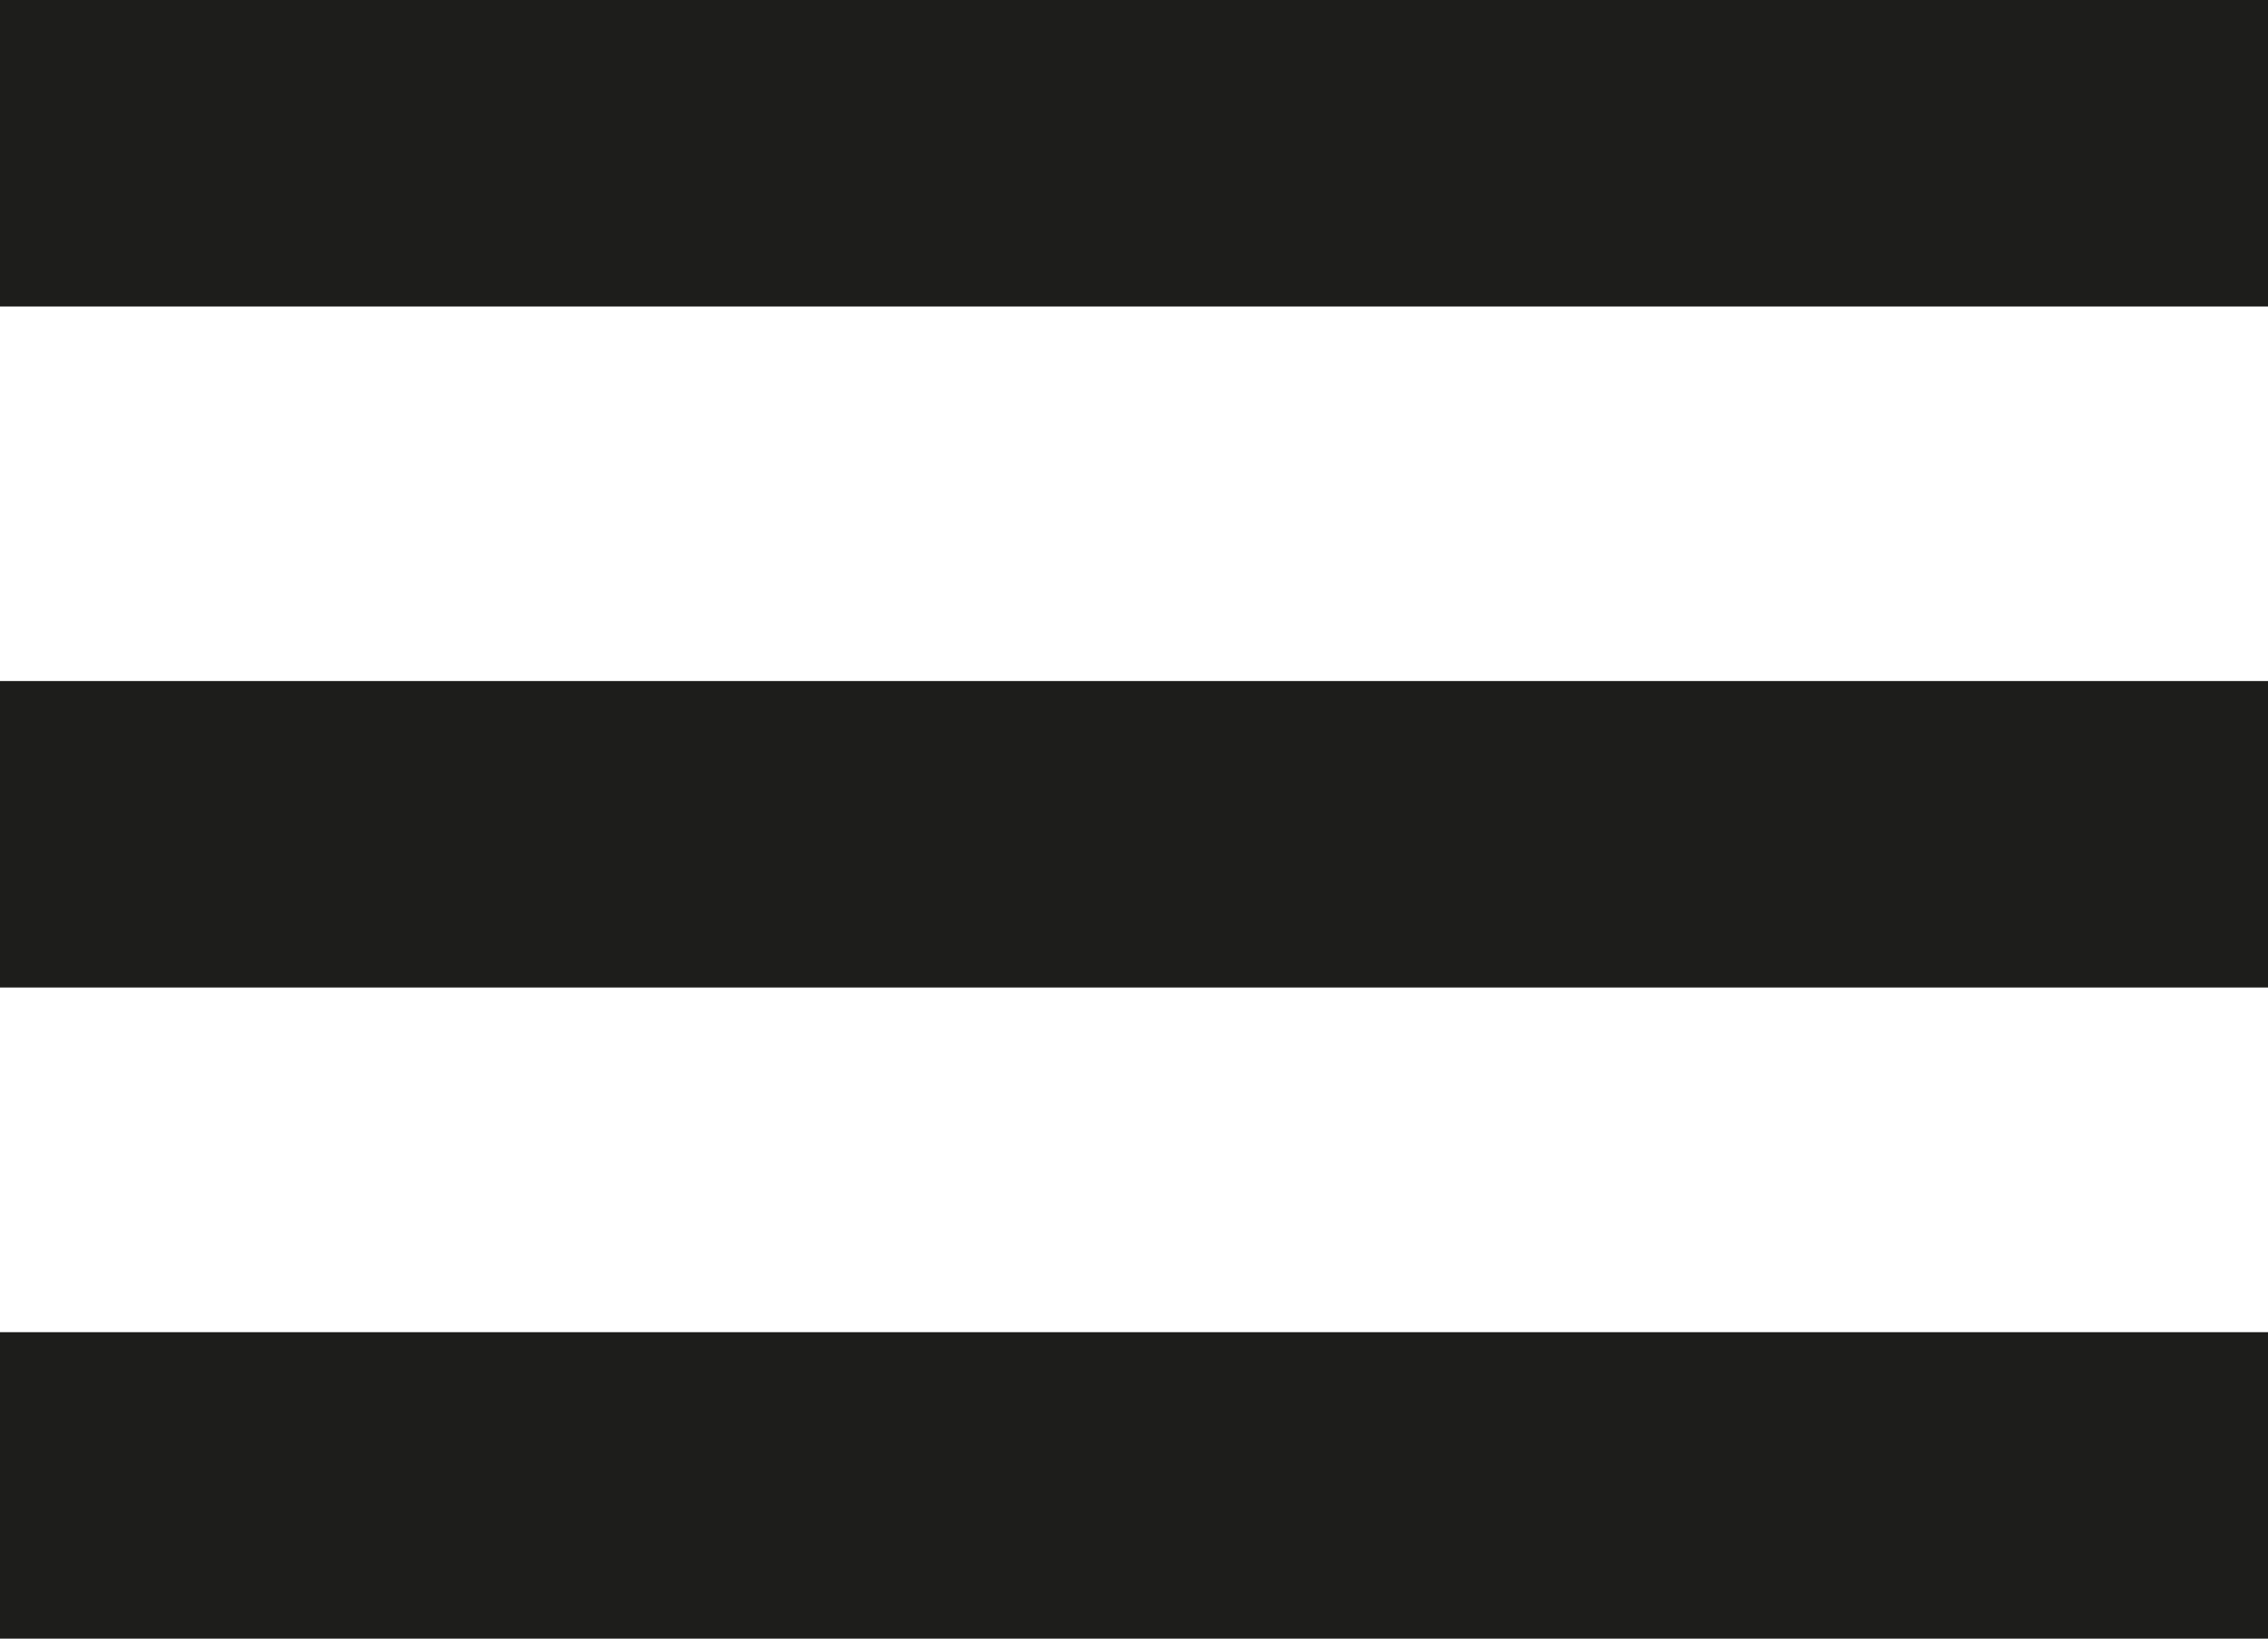
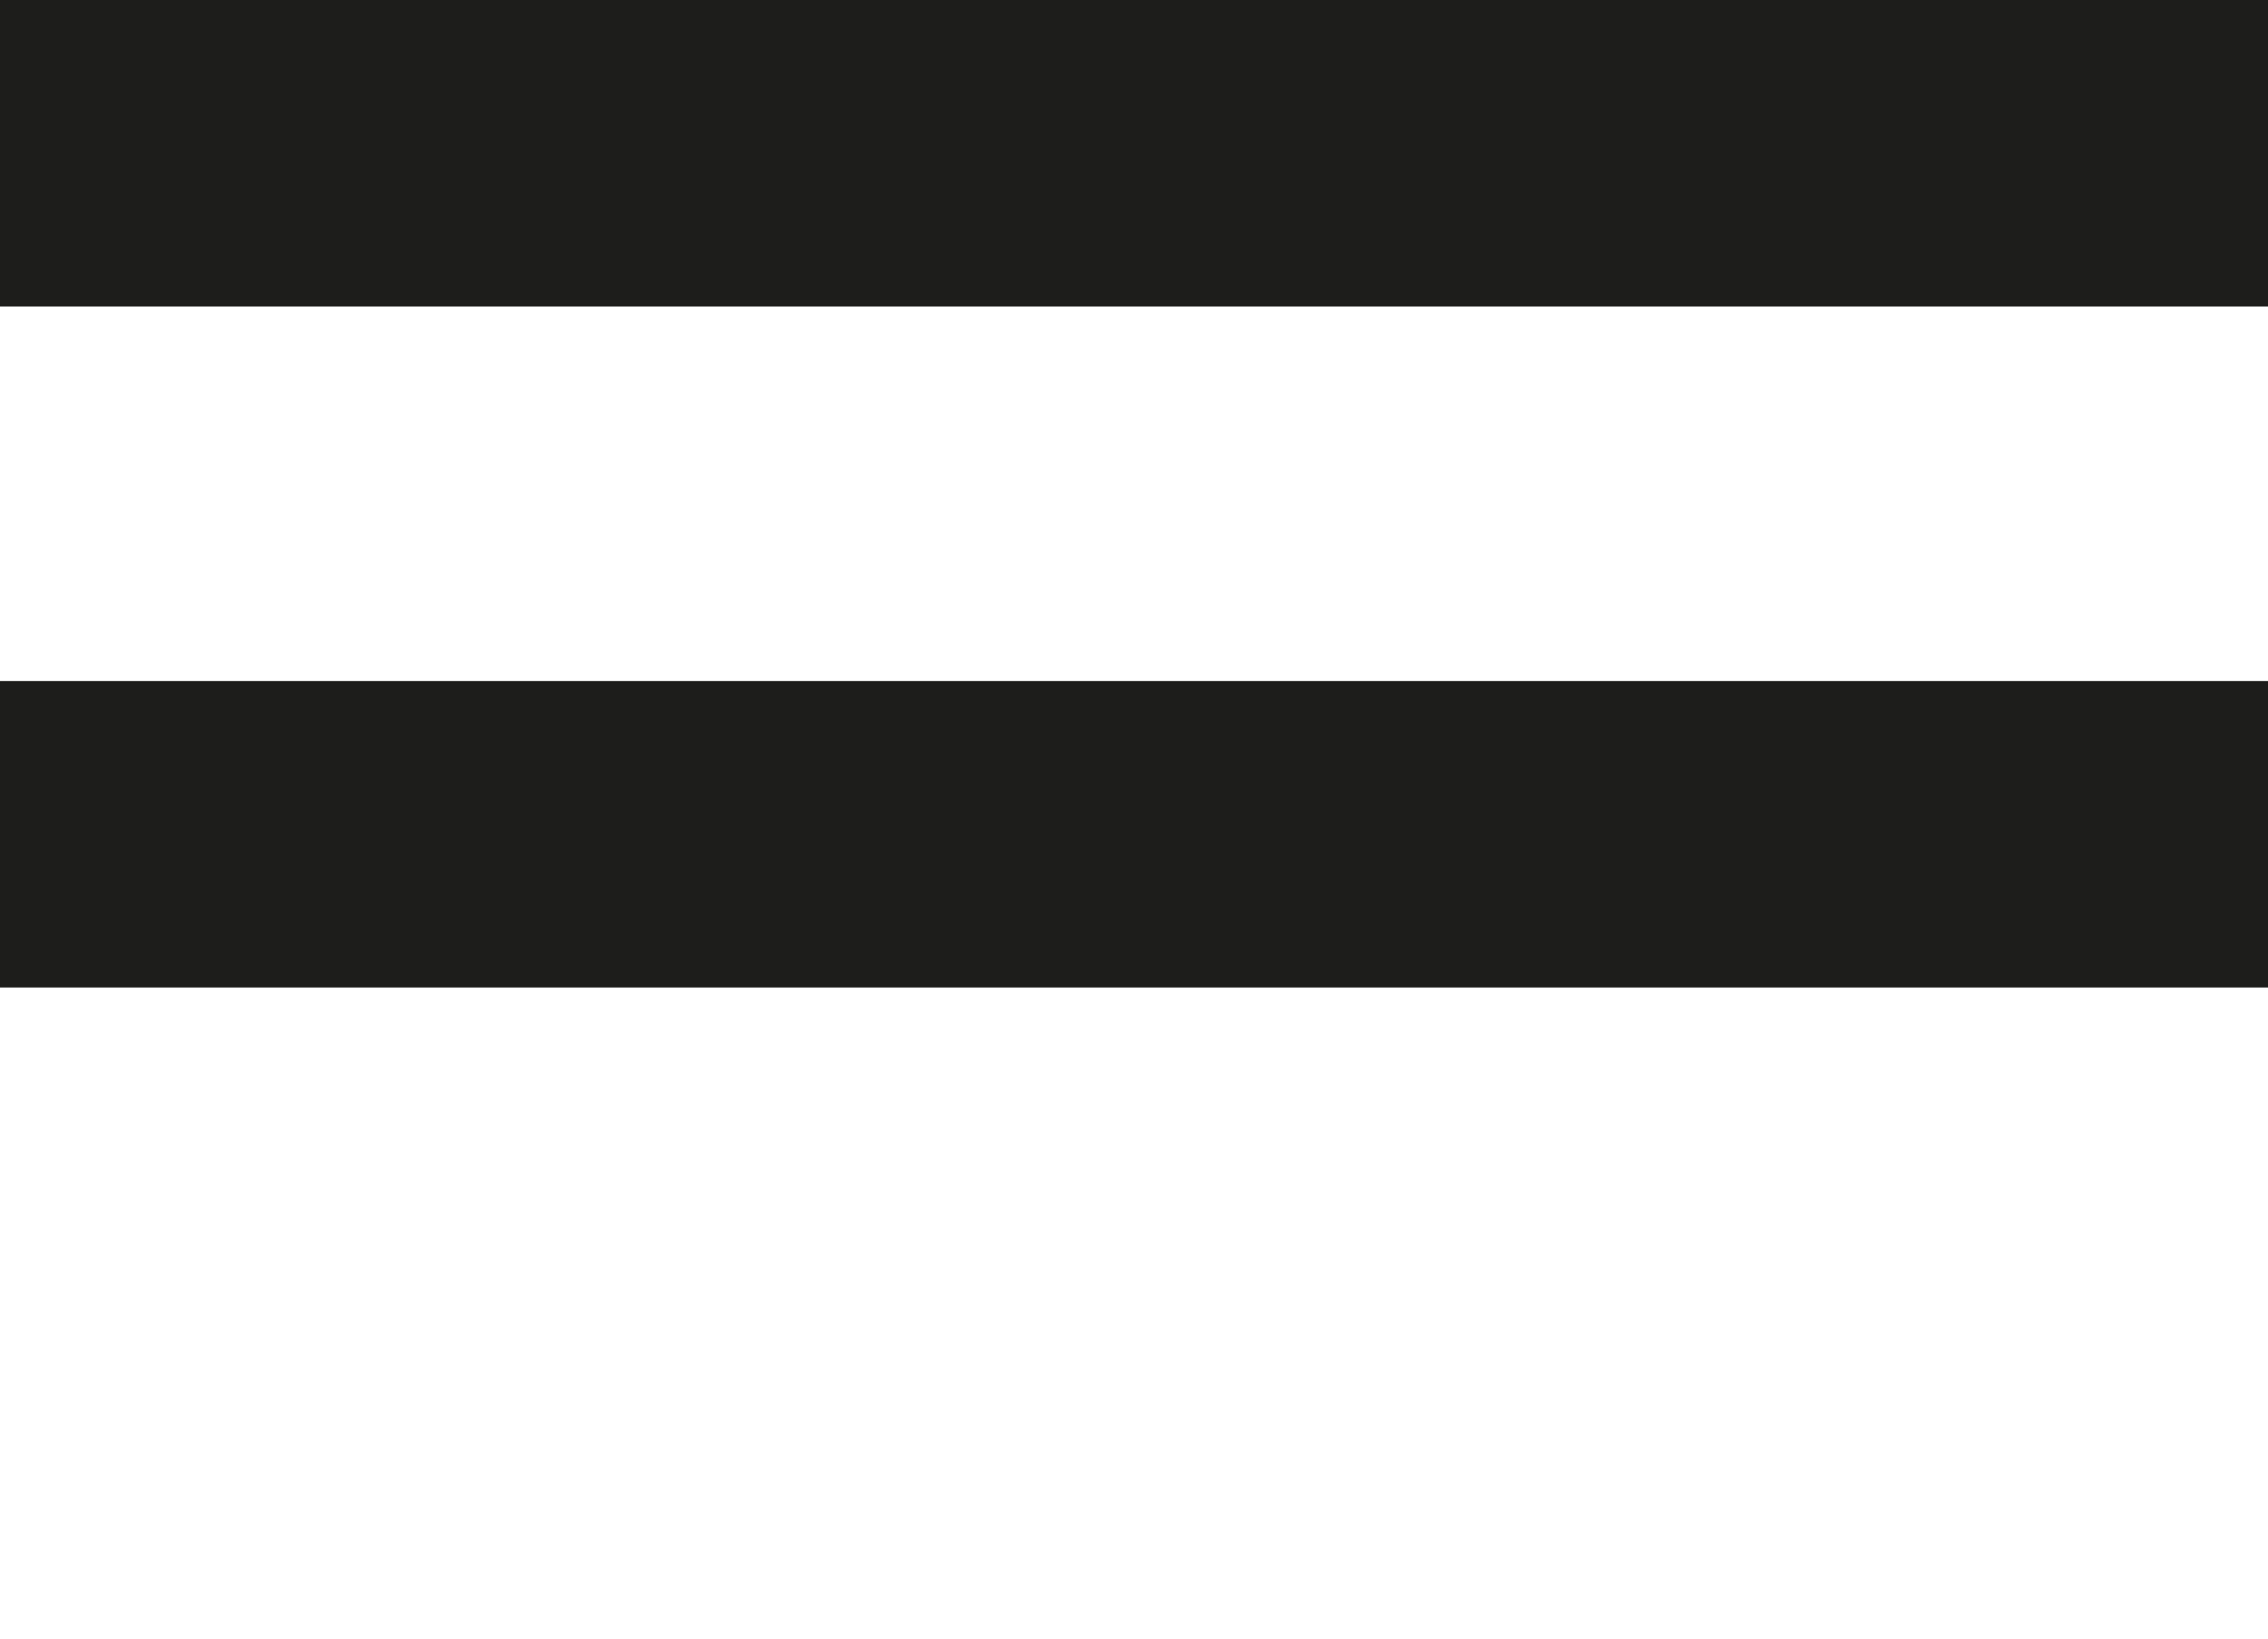
<svg xmlns="http://www.w3.org/2000/svg" viewBox="0 0 32.63 23.58">
  <g id="Layer_2" data-name="Layer 2">
    <g id="Layer_1-2" data-name="Layer 1">
-       <rect y="19.17" width="32.63" height="4.41" style="fill:#1d1d1b" />
      <rect y="9.8" width="32.63" height="4.41" style="fill:#1d1d1b" />
      <rect width="32.63" height="4.41" style="fill:#1d1d1b" />
    </g>
  </g>
</svg>